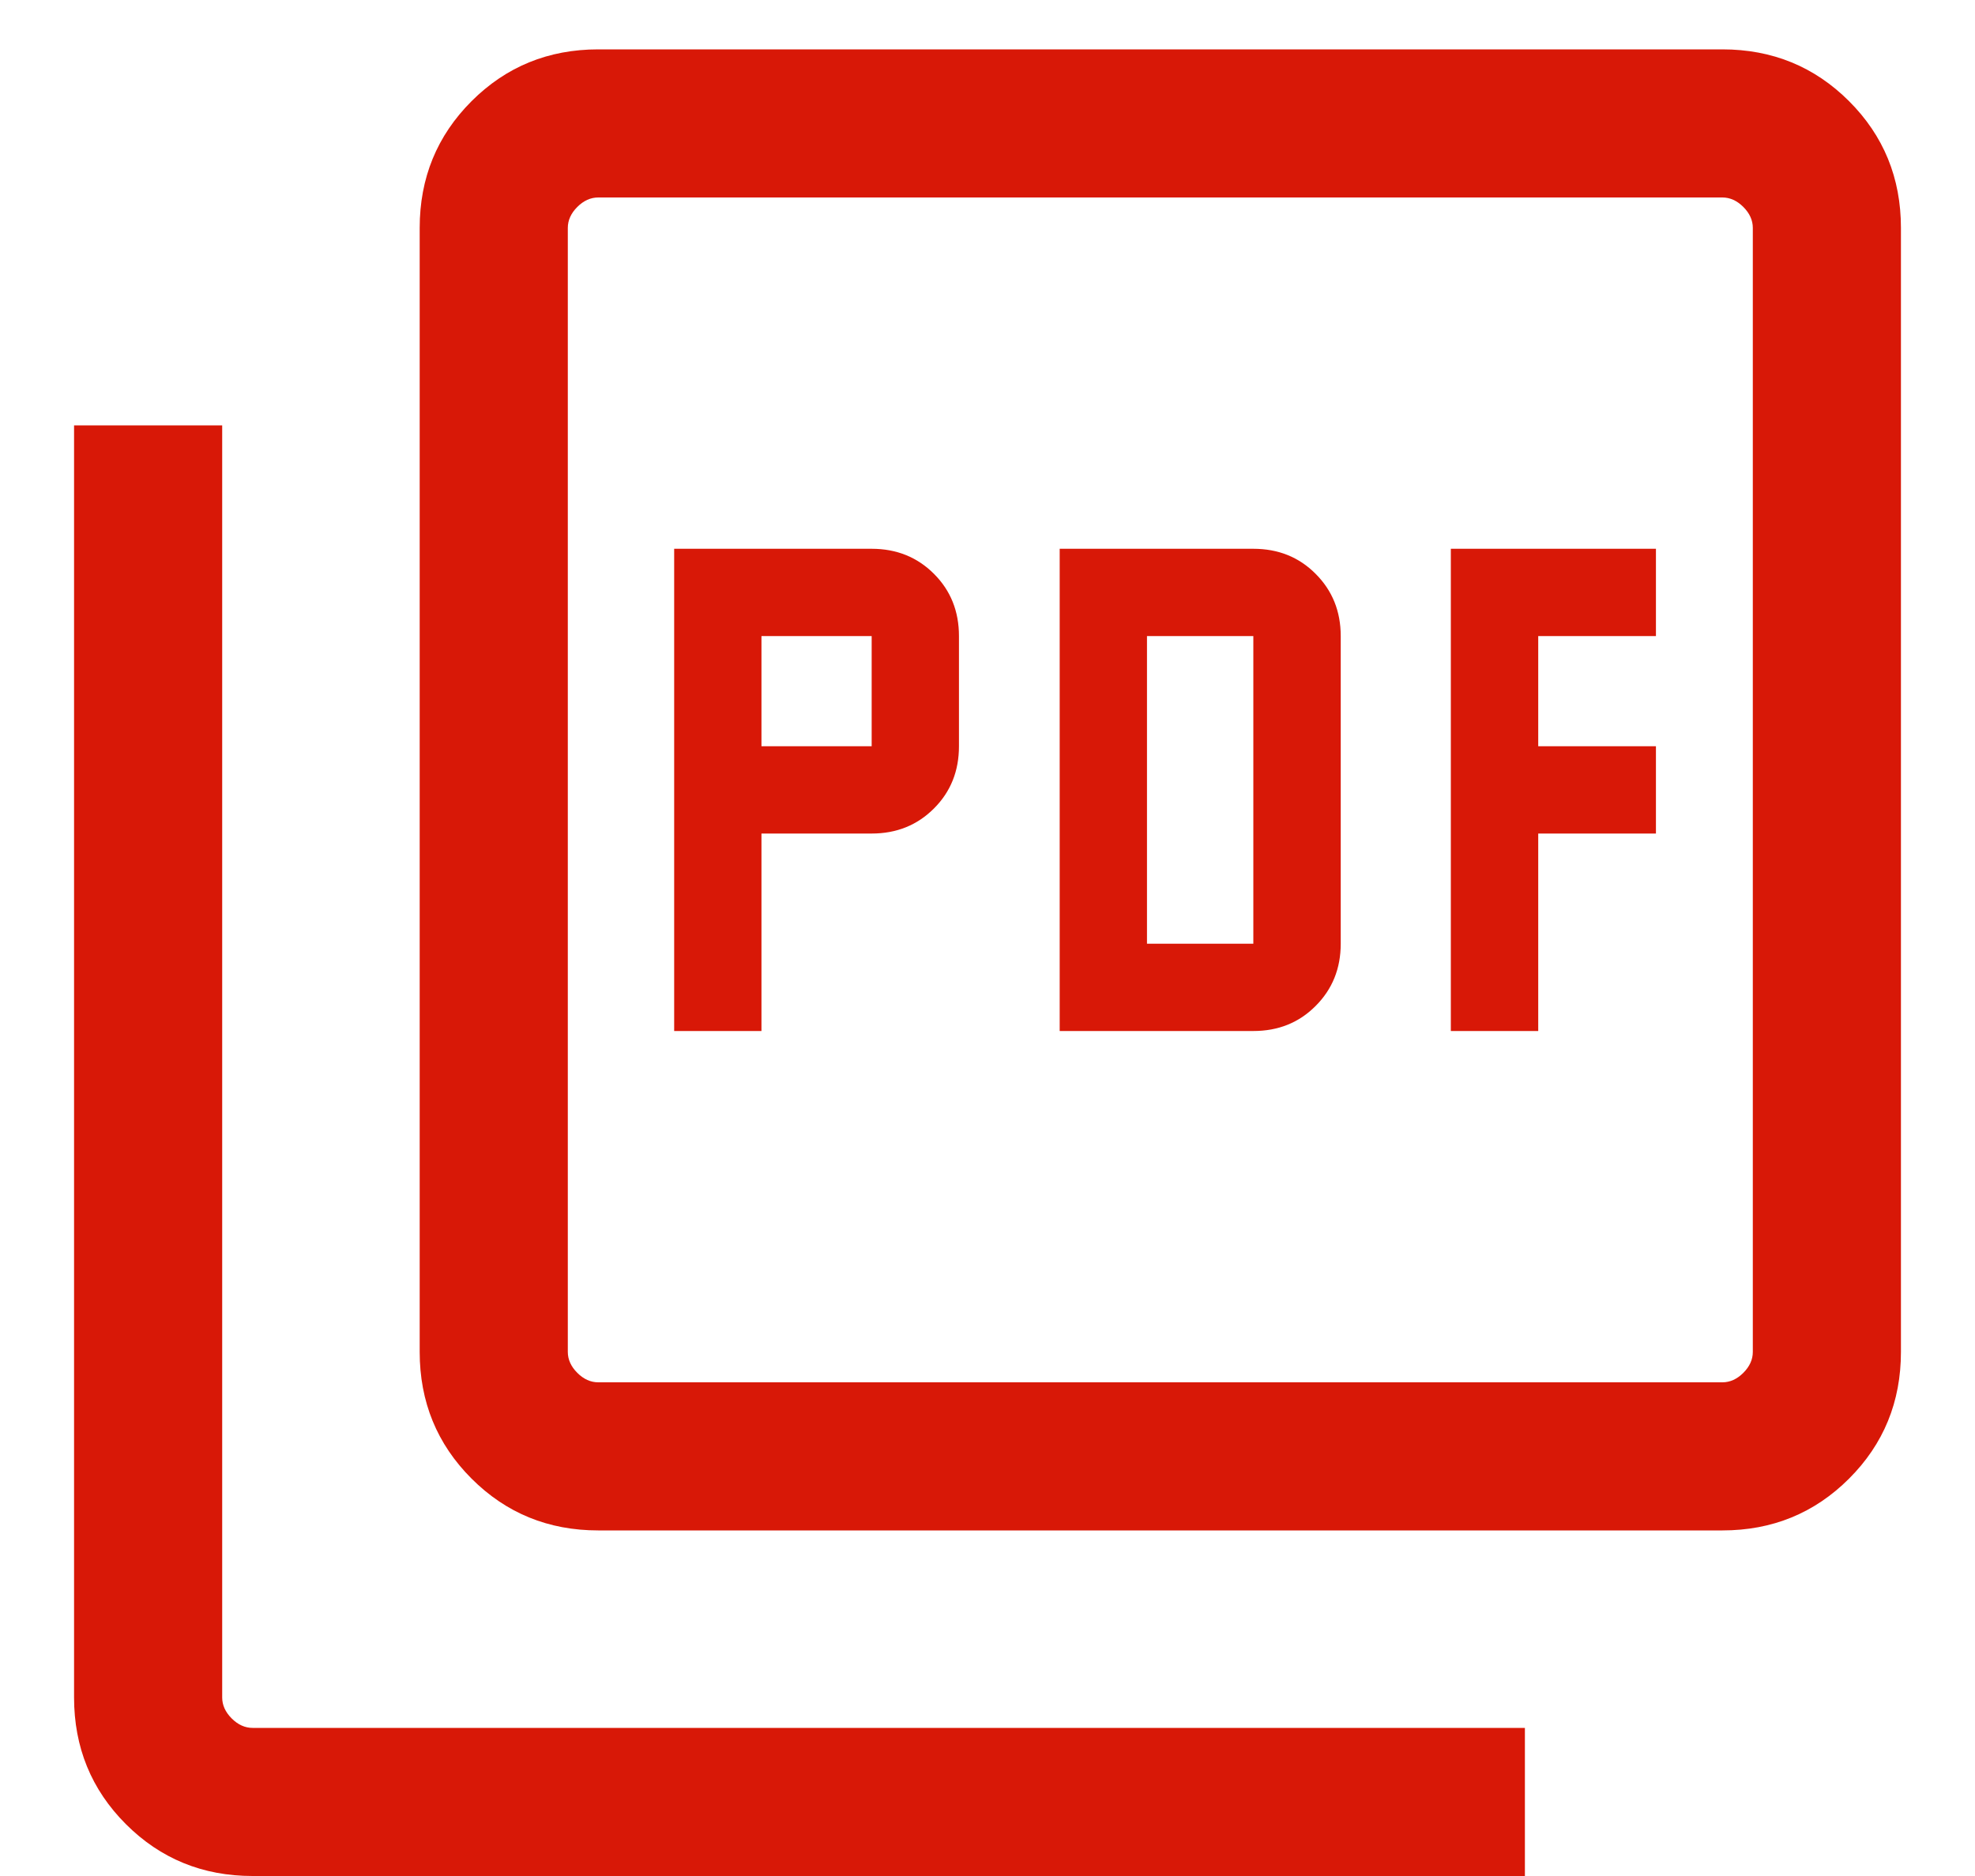
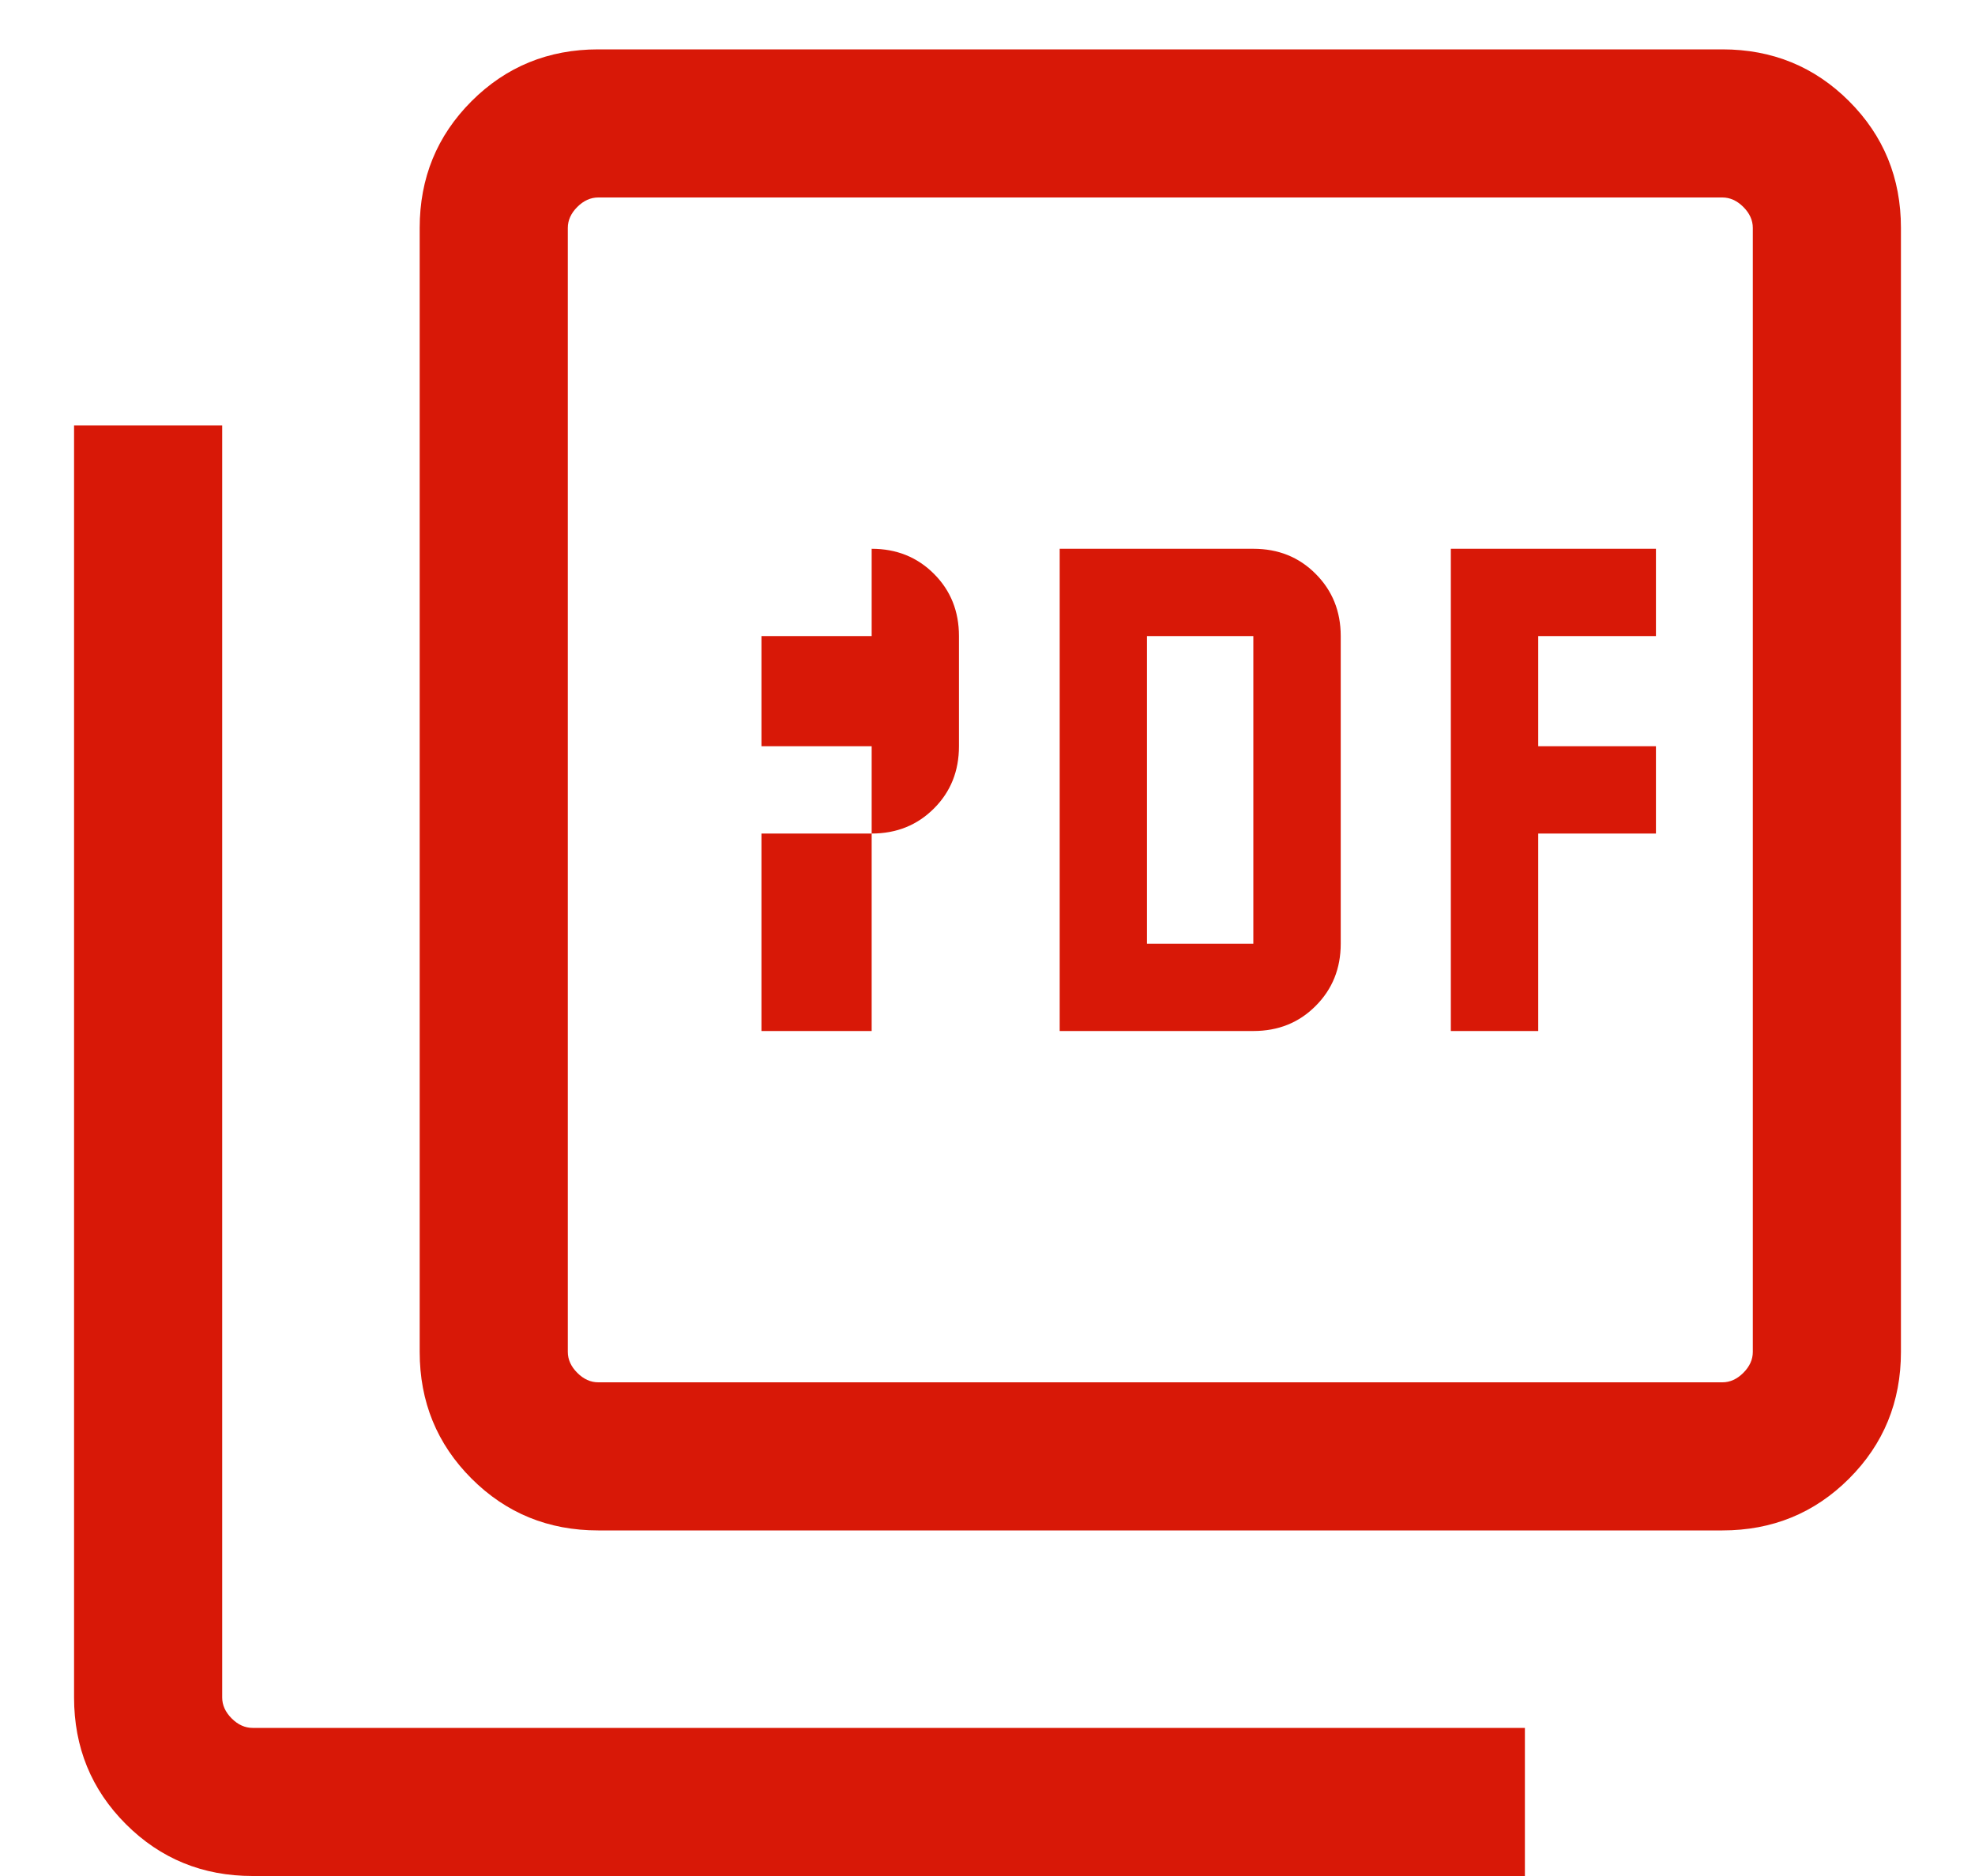
<svg xmlns="http://www.w3.org/2000/svg" width="20" height="19" viewBox="0 0 20 19" fill="none">
-   <path d="M6.827 10.442H7.711V8.442H8.827C9.078 8.442 9.288 8.358 9.458 8.188C9.627 8.019 9.711 7.809 9.711 7.558V6.442C9.711 6.191 9.627 5.981 9.458 5.812C9.288 5.642 9.078 5.558 8.827 5.558H6.827V10.442ZM7.711 7.558V6.442H8.827V7.558H7.711ZM10.731 10.442H12.692C12.944 10.442 13.154 10.358 13.323 10.188C13.492 10.019 13.577 9.809 13.577 9.558L13.577 6.442C13.577 6.191 13.492 5.981 13.323 5.812C13.154 5.642 12.944 5.558 12.692 5.558L10.731 5.558L10.731 10.442ZM11.615 9.558L11.615 6.442L12.692 6.442L12.692 9.558H11.615ZM14.692 10.442H15.577V8.442H16.769V7.558H15.577V6.442H16.769V5.558H14.692L14.692 10.442ZM6.058 15.5C5.553 15.5 5.125 15.325 4.775 14.975C4.425 14.625 4.25 14.197 4.25 13.692L4.25 2.308C4.25 1.803 4.425 1.375 4.775 1.025C5.125 0.675 5.553 0.5 6.058 0.5L17.442 0.5C17.947 0.5 18.375 0.675 18.725 1.025C19.075 1.375 19.25 1.803 19.25 2.308V13.692C19.25 14.197 19.075 14.625 18.725 14.975C18.375 15.325 17.947 15.5 17.442 15.5L6.058 15.5ZM6.058 14L17.442 14C17.519 14 17.59 13.968 17.654 13.904C17.718 13.84 17.75 13.769 17.75 13.692V2.308C17.75 2.231 17.718 2.16 17.654 2.096C17.59 2.032 17.519 2 17.442 2L6.058 2C5.981 2 5.91 2.032 5.846 2.096C5.782 2.16 5.75 2.231 5.75 2.308L5.75 13.692C5.75 13.769 5.782 13.84 5.846 13.904C5.91 13.968 5.981 14 6.058 14ZM2.558 19C2.053 19 1.625 18.825 1.275 18.475C0.925 18.125 0.75 17.697 0.75 17.192L0.75 4.308H2.25L2.25 17.192C2.25 17.269 2.282 17.34 2.346 17.404C2.41 17.468 2.481 17.5 2.558 17.5L15.442 17.5V19L2.558 19Z" fill="#D81807" />
+   <path d="M6.827 10.442H7.711V8.442H8.827C9.078 8.442 9.288 8.358 9.458 8.188C9.627 8.019 9.711 7.809 9.711 7.558V6.442C9.711 6.191 9.627 5.981 9.458 5.812C9.288 5.642 9.078 5.558 8.827 5.558V10.442ZM7.711 7.558V6.442H8.827V7.558H7.711ZM10.731 10.442H12.692C12.944 10.442 13.154 10.358 13.323 10.188C13.492 10.019 13.577 9.809 13.577 9.558L13.577 6.442C13.577 6.191 13.492 5.981 13.323 5.812C13.154 5.642 12.944 5.558 12.692 5.558L10.731 5.558L10.731 10.442ZM11.615 9.558L11.615 6.442L12.692 6.442L12.692 9.558H11.615ZM14.692 10.442H15.577V8.442H16.769V7.558H15.577V6.442H16.769V5.558H14.692L14.692 10.442ZM6.058 15.5C5.553 15.5 5.125 15.325 4.775 14.975C4.425 14.625 4.25 14.197 4.25 13.692L4.25 2.308C4.25 1.803 4.425 1.375 4.775 1.025C5.125 0.675 5.553 0.5 6.058 0.5L17.442 0.5C17.947 0.5 18.375 0.675 18.725 1.025C19.075 1.375 19.25 1.803 19.25 2.308V13.692C19.25 14.197 19.075 14.625 18.725 14.975C18.375 15.325 17.947 15.5 17.442 15.5L6.058 15.5ZM6.058 14L17.442 14C17.519 14 17.59 13.968 17.654 13.904C17.718 13.84 17.75 13.769 17.75 13.692V2.308C17.75 2.231 17.718 2.16 17.654 2.096C17.59 2.032 17.519 2 17.442 2L6.058 2C5.981 2 5.91 2.032 5.846 2.096C5.782 2.16 5.75 2.231 5.75 2.308L5.75 13.692C5.75 13.769 5.782 13.84 5.846 13.904C5.91 13.968 5.981 14 6.058 14ZM2.558 19C2.053 19 1.625 18.825 1.275 18.475C0.925 18.125 0.75 17.697 0.75 17.192L0.75 4.308H2.25L2.25 17.192C2.25 17.269 2.282 17.34 2.346 17.404C2.41 17.468 2.481 17.5 2.558 17.5L15.442 17.5V19L2.558 19Z" fill="#D81807" />
</svg>